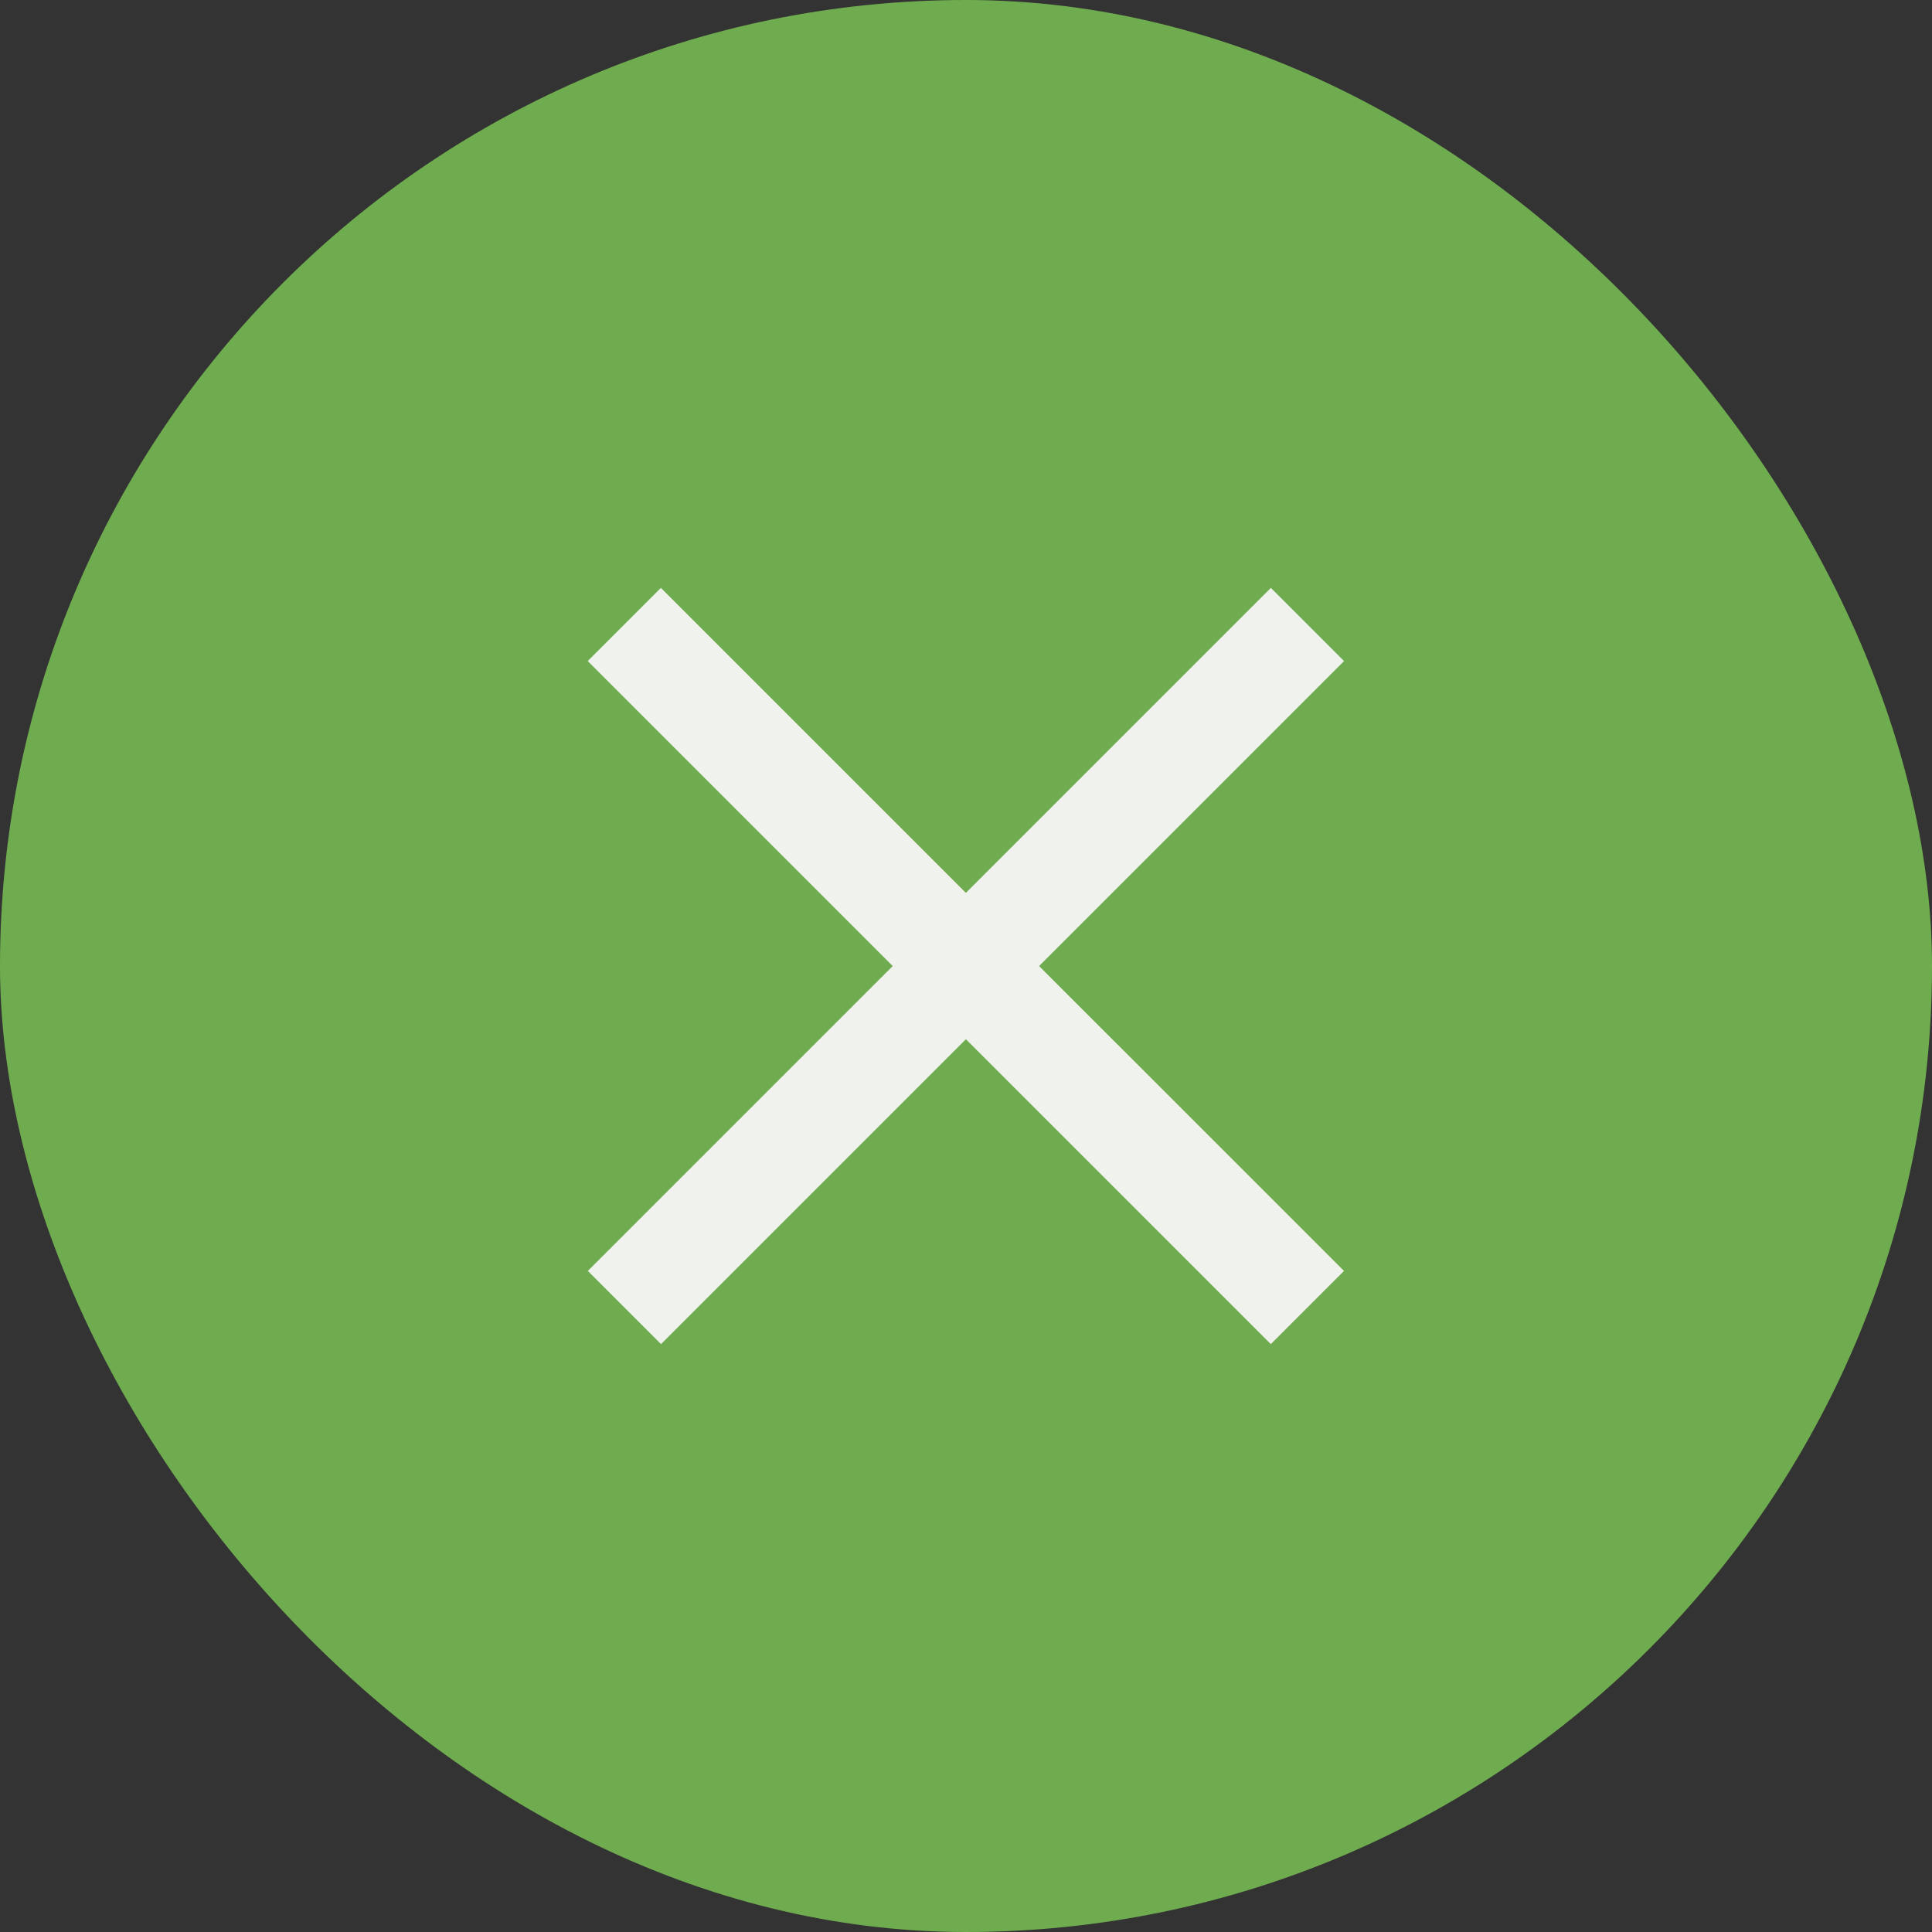
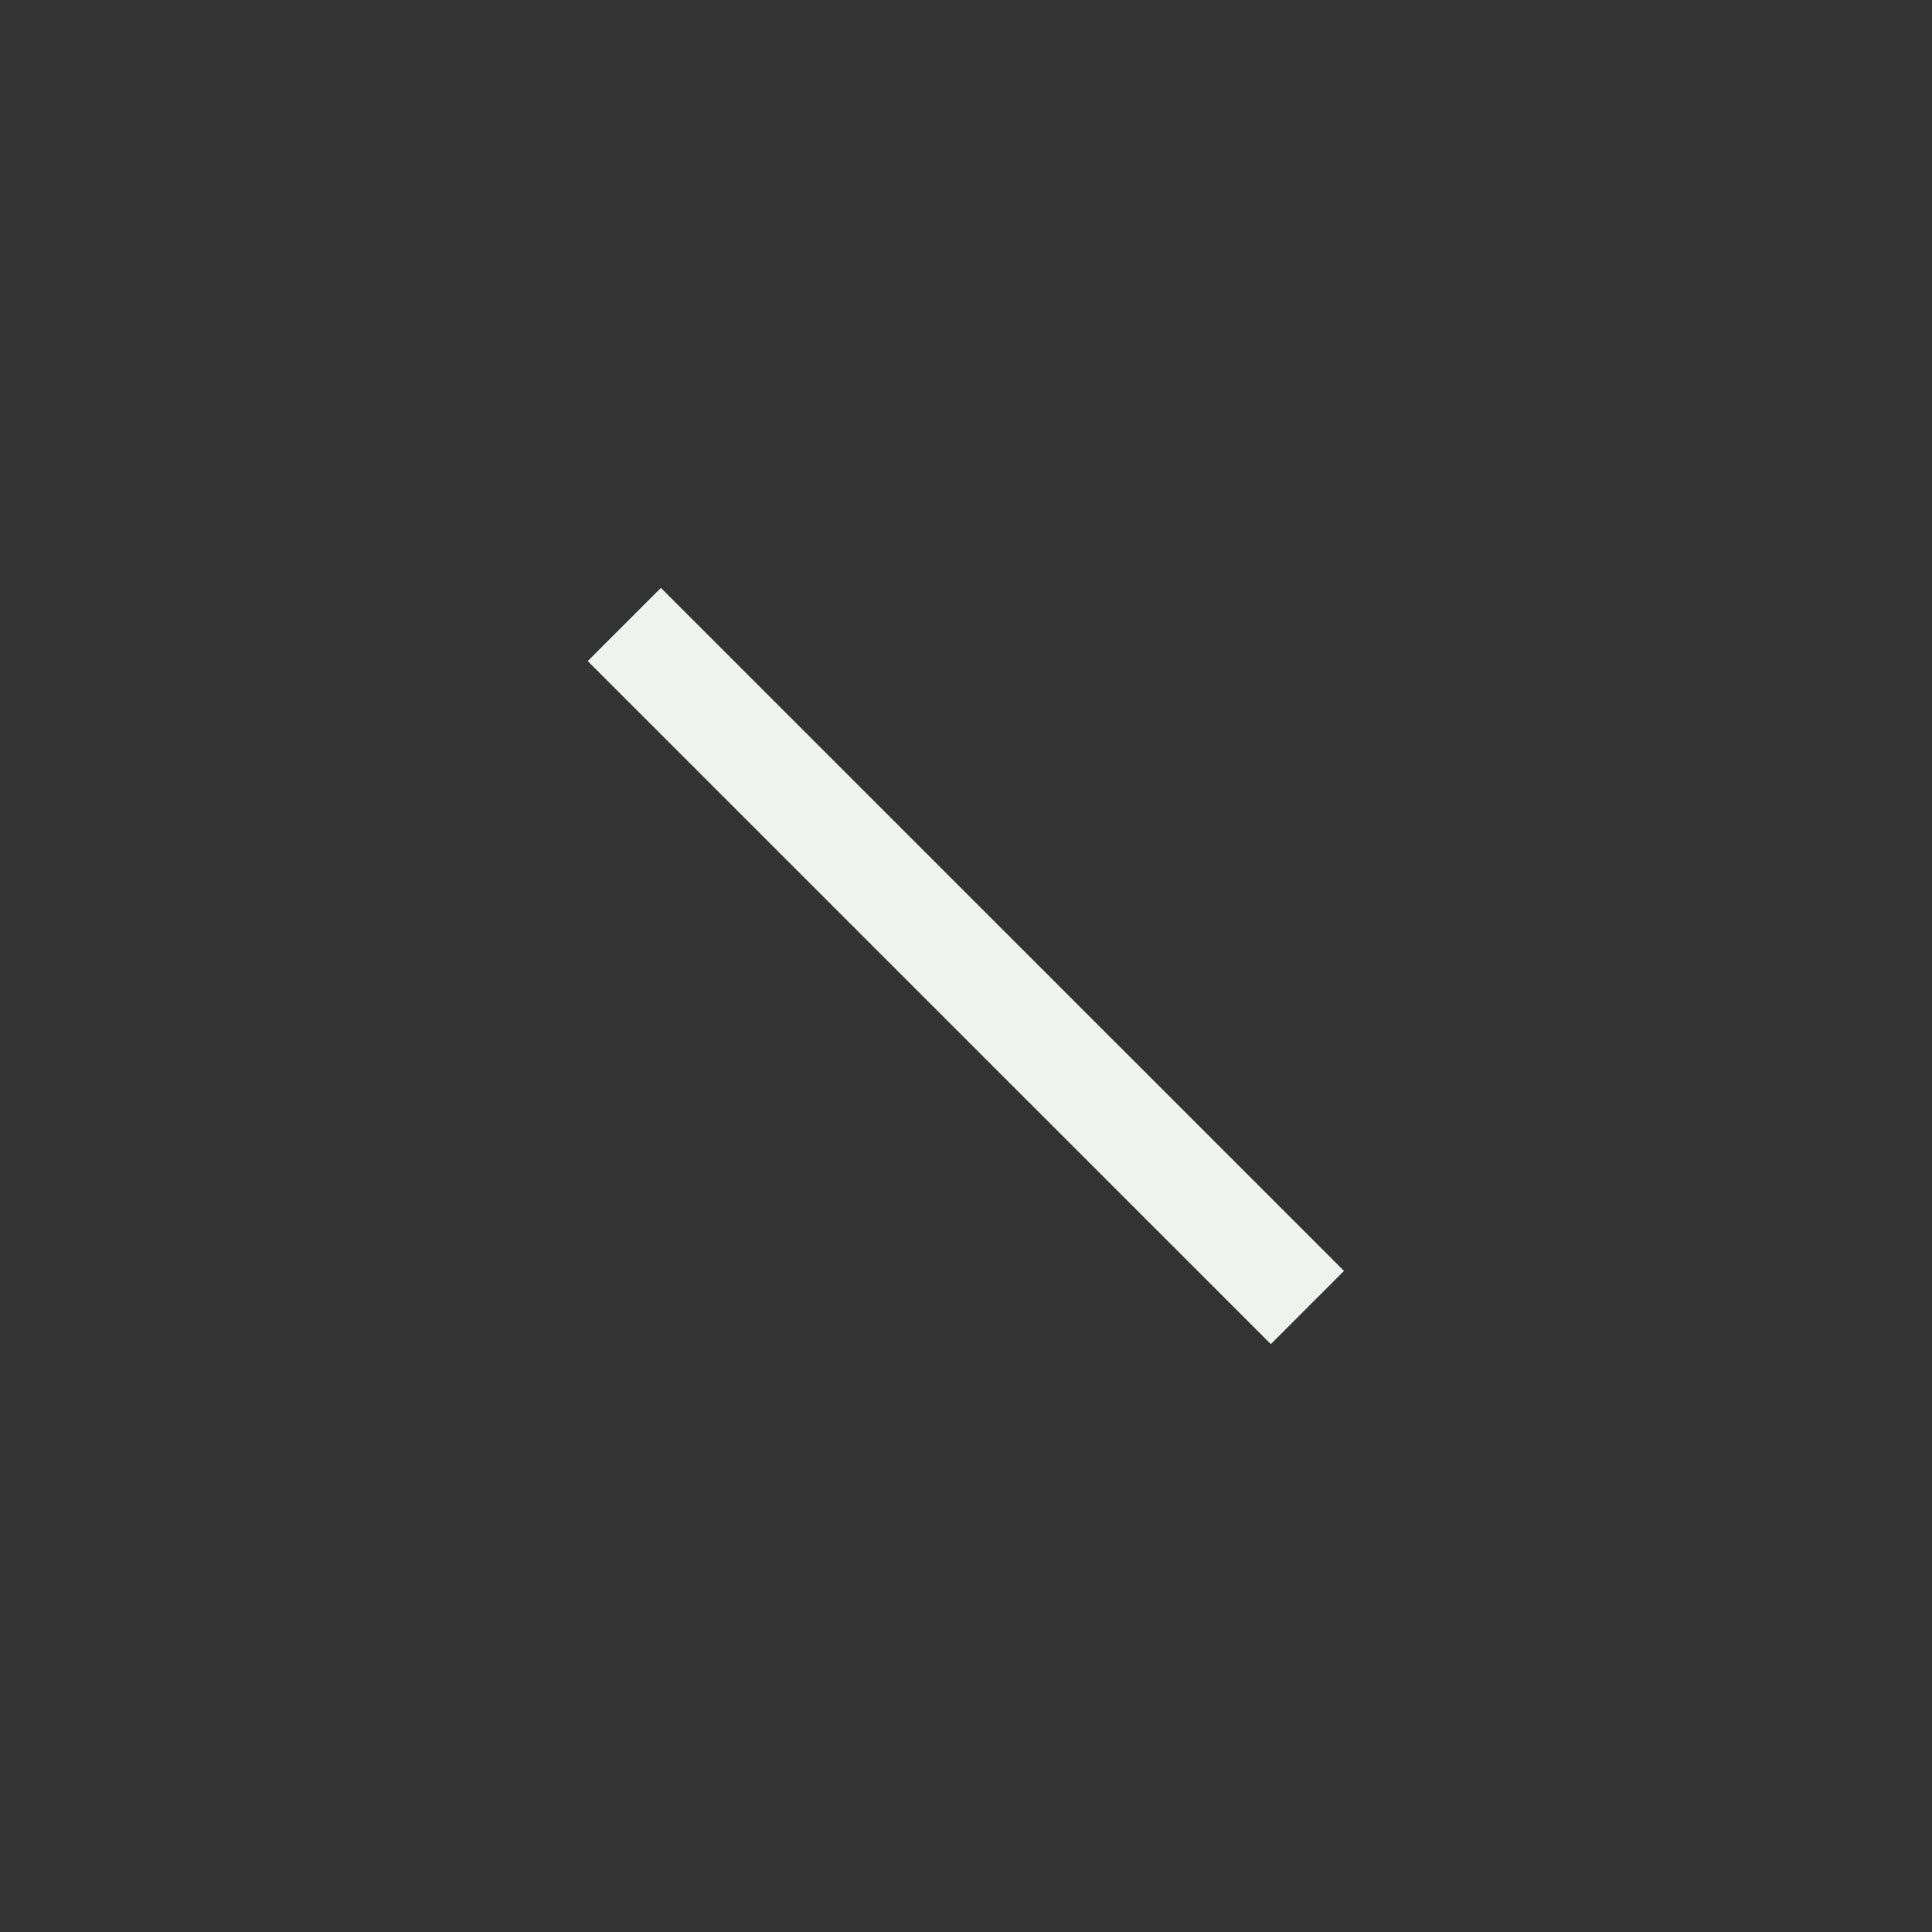
<svg xmlns="http://www.w3.org/2000/svg" width="35" height="35" viewBox="0 0 35 35" fill="none">
  <rect x="0" y="0" width="35" height="35" fill="#333333" stroke="none" />
-   <rect width="35" height="35" rx="17.5" fill="#6FAC4F" />
  <path d="M11.31 11.313L23.685 23.687" stroke="#F0F2ED" stroke-width="1.875" />
-   <path d="M23.686 11.313L11.312 23.687" stroke="#F0F2ED" stroke-width="1.875" />
</svg>